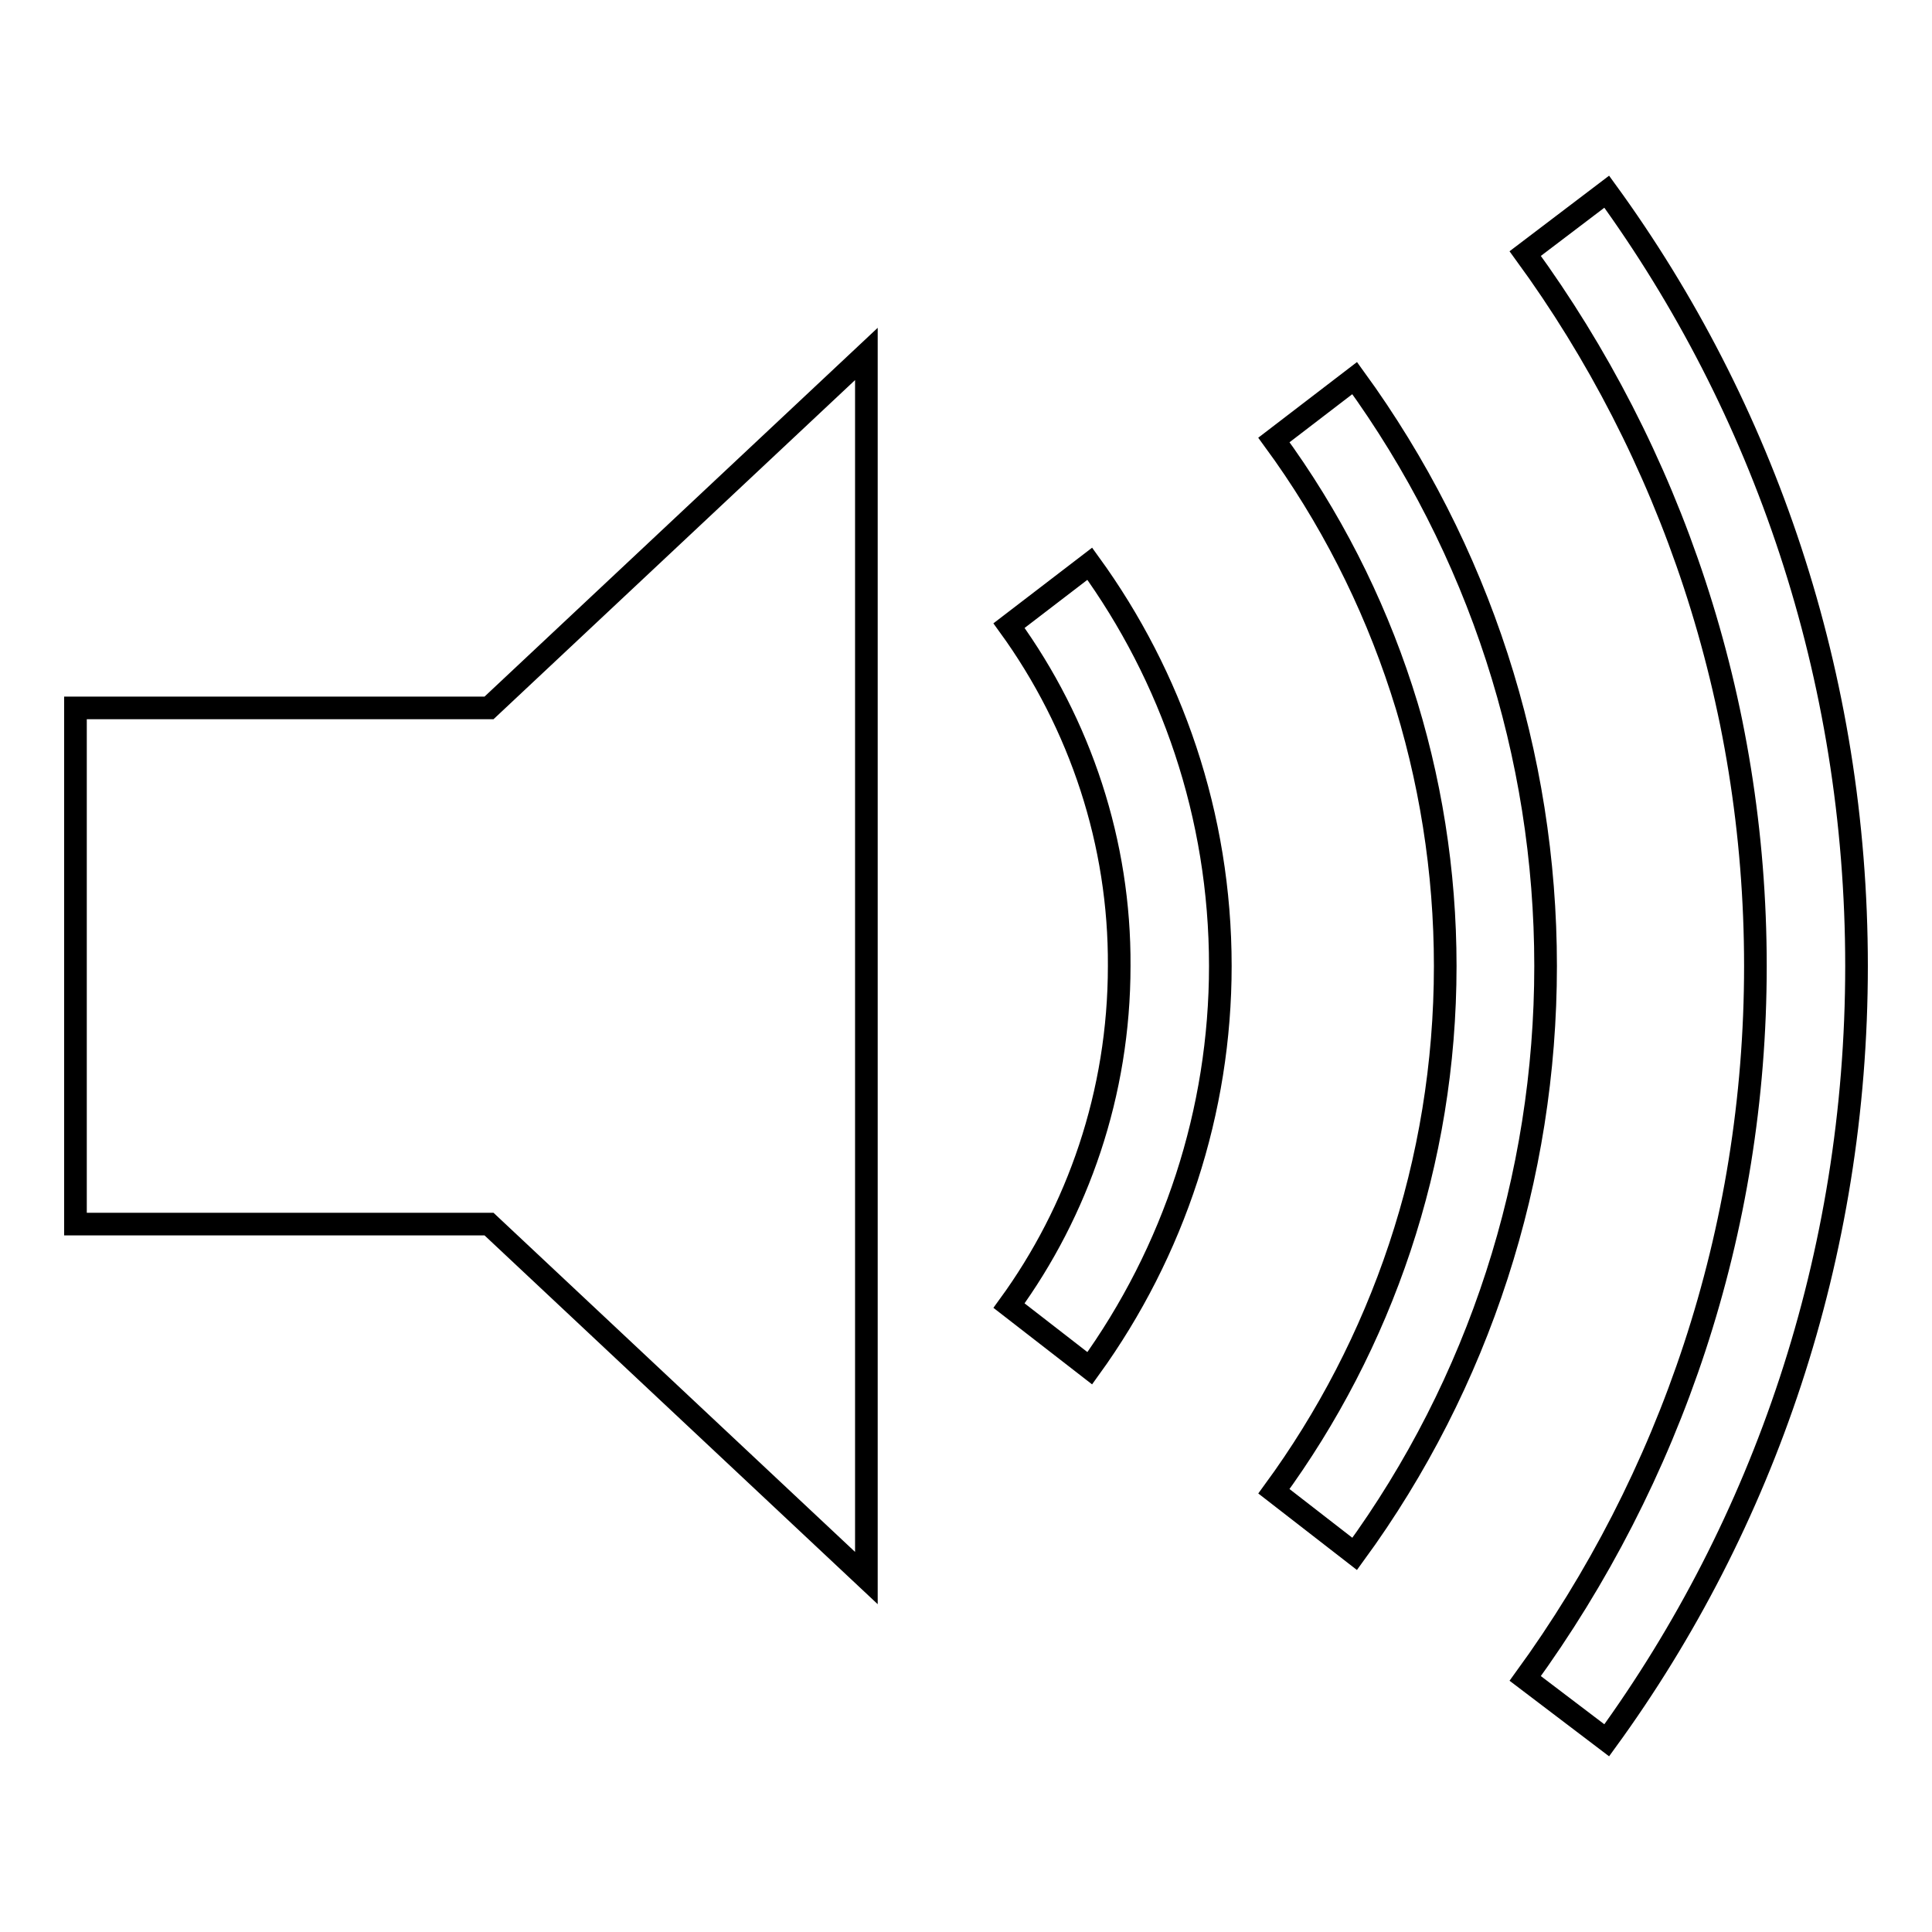
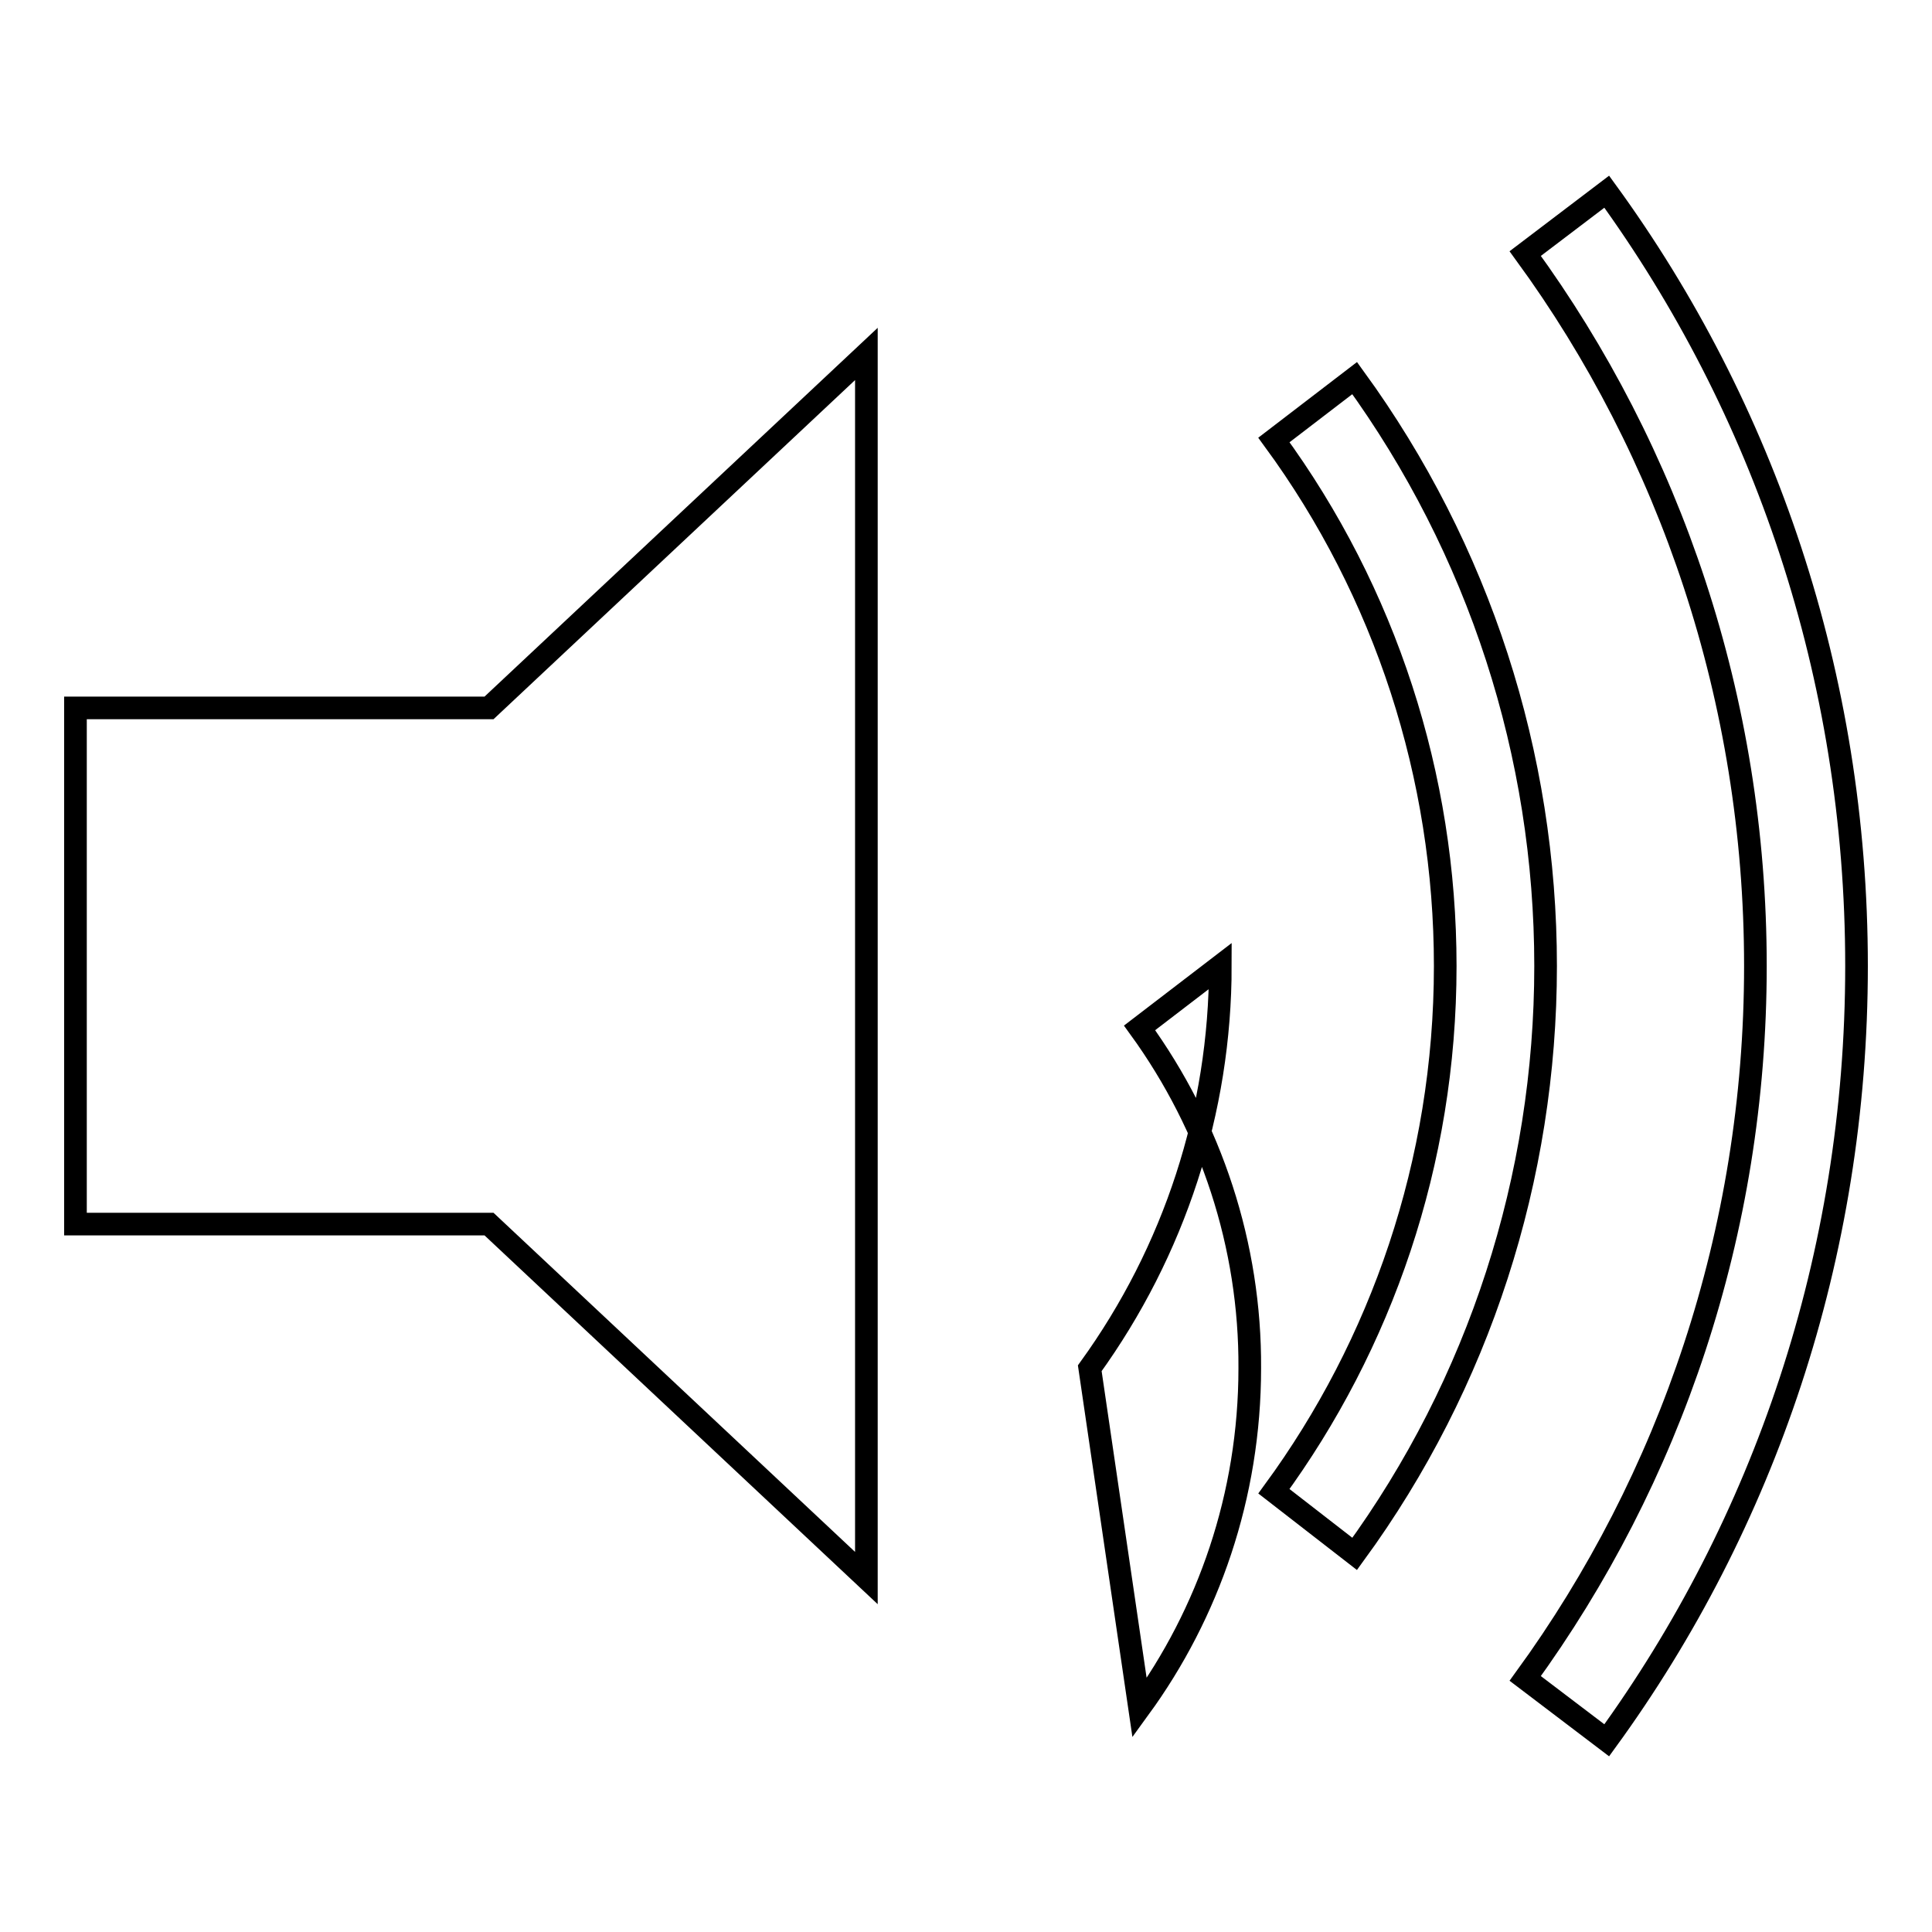
<svg xmlns="http://www.w3.org/2000/svg" version="1.1" x="0px" y="0px" viewBox="0 0 256 256" enable-background="new 0 0 256 256" xml:space="preserve">
  <g>
-     <path stroke-width="3" fill-opacity="0" stroke="#000000" d="M114.8,209.1V46.9l-50,46.9H10v68.4h54.8L114.8,209.1z M144.4,181.3c11.2-15.5,17.3-34.1,17.3-53.3 c0-20-6.5-38.4-17.3-53.3l-10.7,8.2c9.5,13.1,14.7,28.9,14.6,45.1c0,16.9-5.5,32.5-14.6,45L144.4,181.3L144.4,181.3z M179.5,205.9 c16.5-22.6,25.3-49.9,25.3-77.9c0-28-8.8-55.2-25.3-77.9l-10.7,8.2c14.8,20.2,22.7,44.6,22.7,69.7c0,26.1-8.5,50.2-22.7,69.6 L179.5,205.9L179.5,205.9z M202.1,33.6c19.2,26.3,30.5,59.1,30.5,94.4c0,35.3-11.3,68-30.5,94.4l10.8,8.2 C233.7,202,246,166.5,246,128c0-38.5-12.3-74-33.1-102.6L202.1,33.6z" />
+     <path stroke-width="3" fill-opacity="0" stroke="#000000" d="M114.8,209.1V46.9l-50,46.9H10v68.4h54.8L114.8,209.1z M144.4,181.3c11.2-15.5,17.3-34.1,17.3-53.3 l-10.7,8.2c9.5,13.1,14.7,28.9,14.6,45.1c0,16.9-5.5,32.5-14.6,45L144.4,181.3L144.4,181.3z M179.5,205.9 c16.5-22.6,25.3-49.9,25.3-77.9c0-28-8.8-55.2-25.3-77.9l-10.7,8.2c14.8,20.2,22.7,44.6,22.7,69.7c0,26.1-8.5,50.2-22.7,69.6 L179.5,205.9L179.5,205.9z M202.1,33.6c19.2,26.3,30.5,59.1,30.5,94.4c0,35.3-11.3,68-30.5,94.4l10.8,8.2 C233.7,202,246,166.5,246,128c0-38.5-12.3-74-33.1-102.6L202.1,33.6z" />
  </g>
</svg>